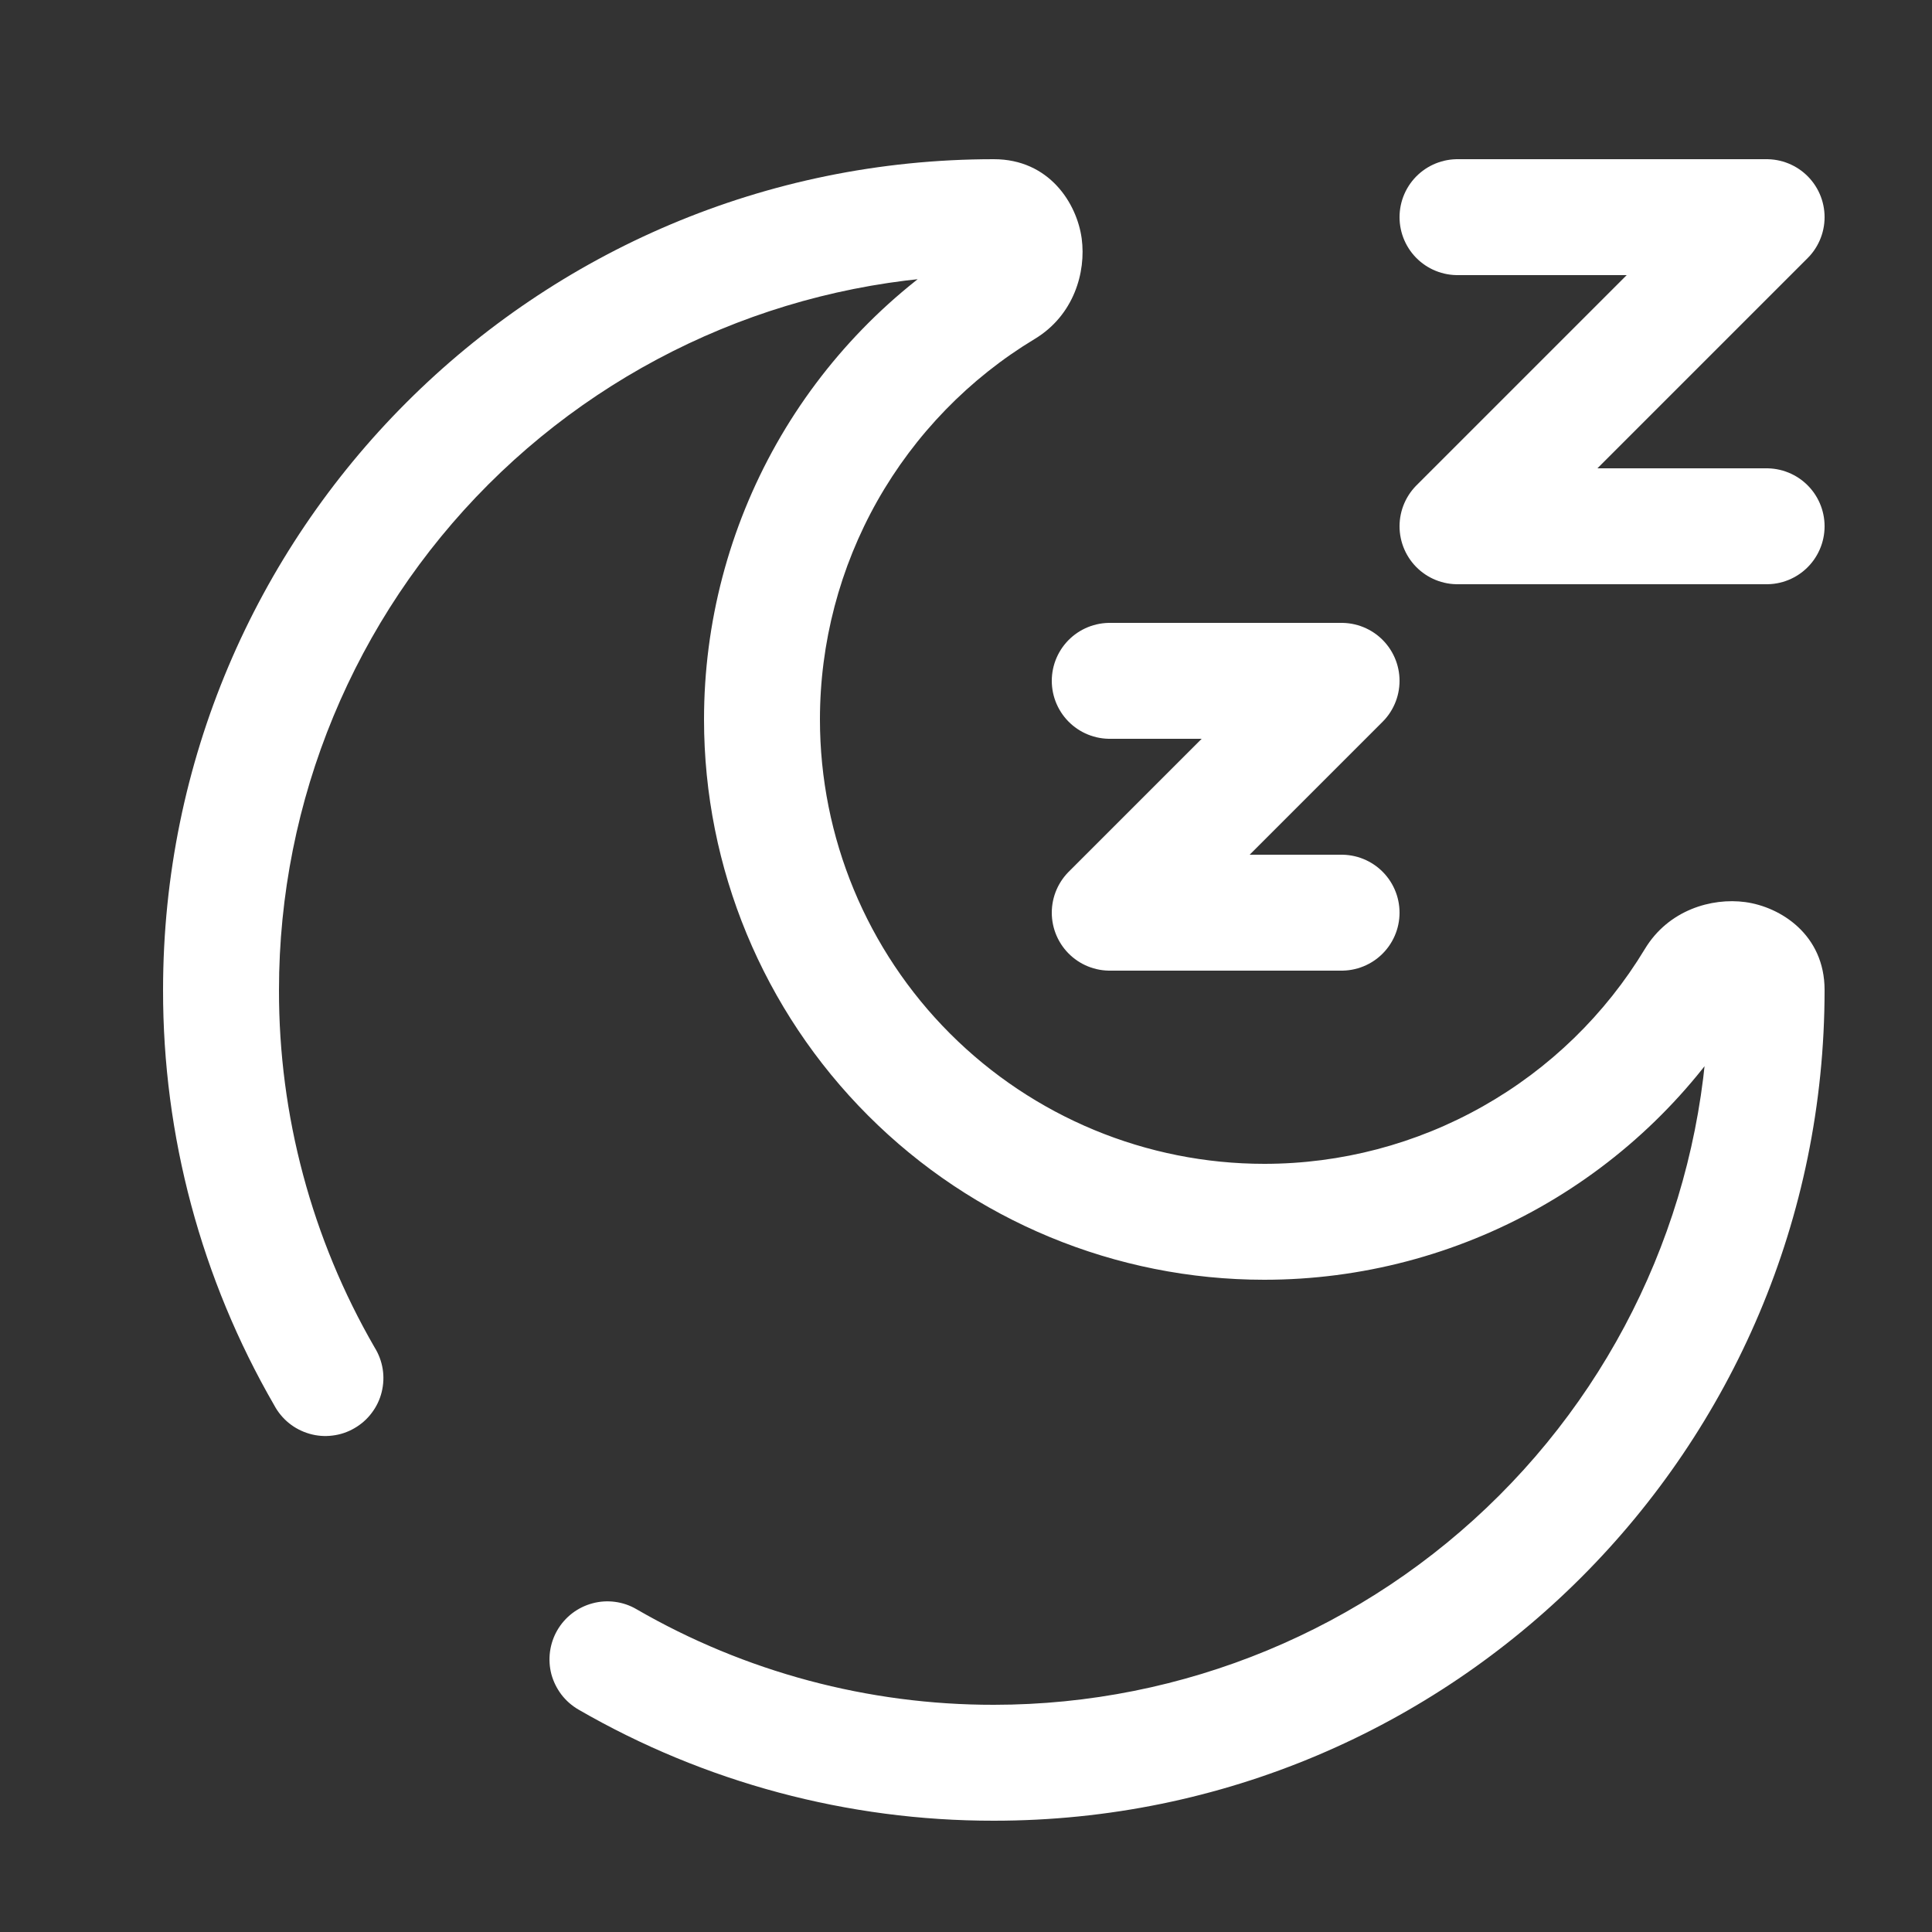
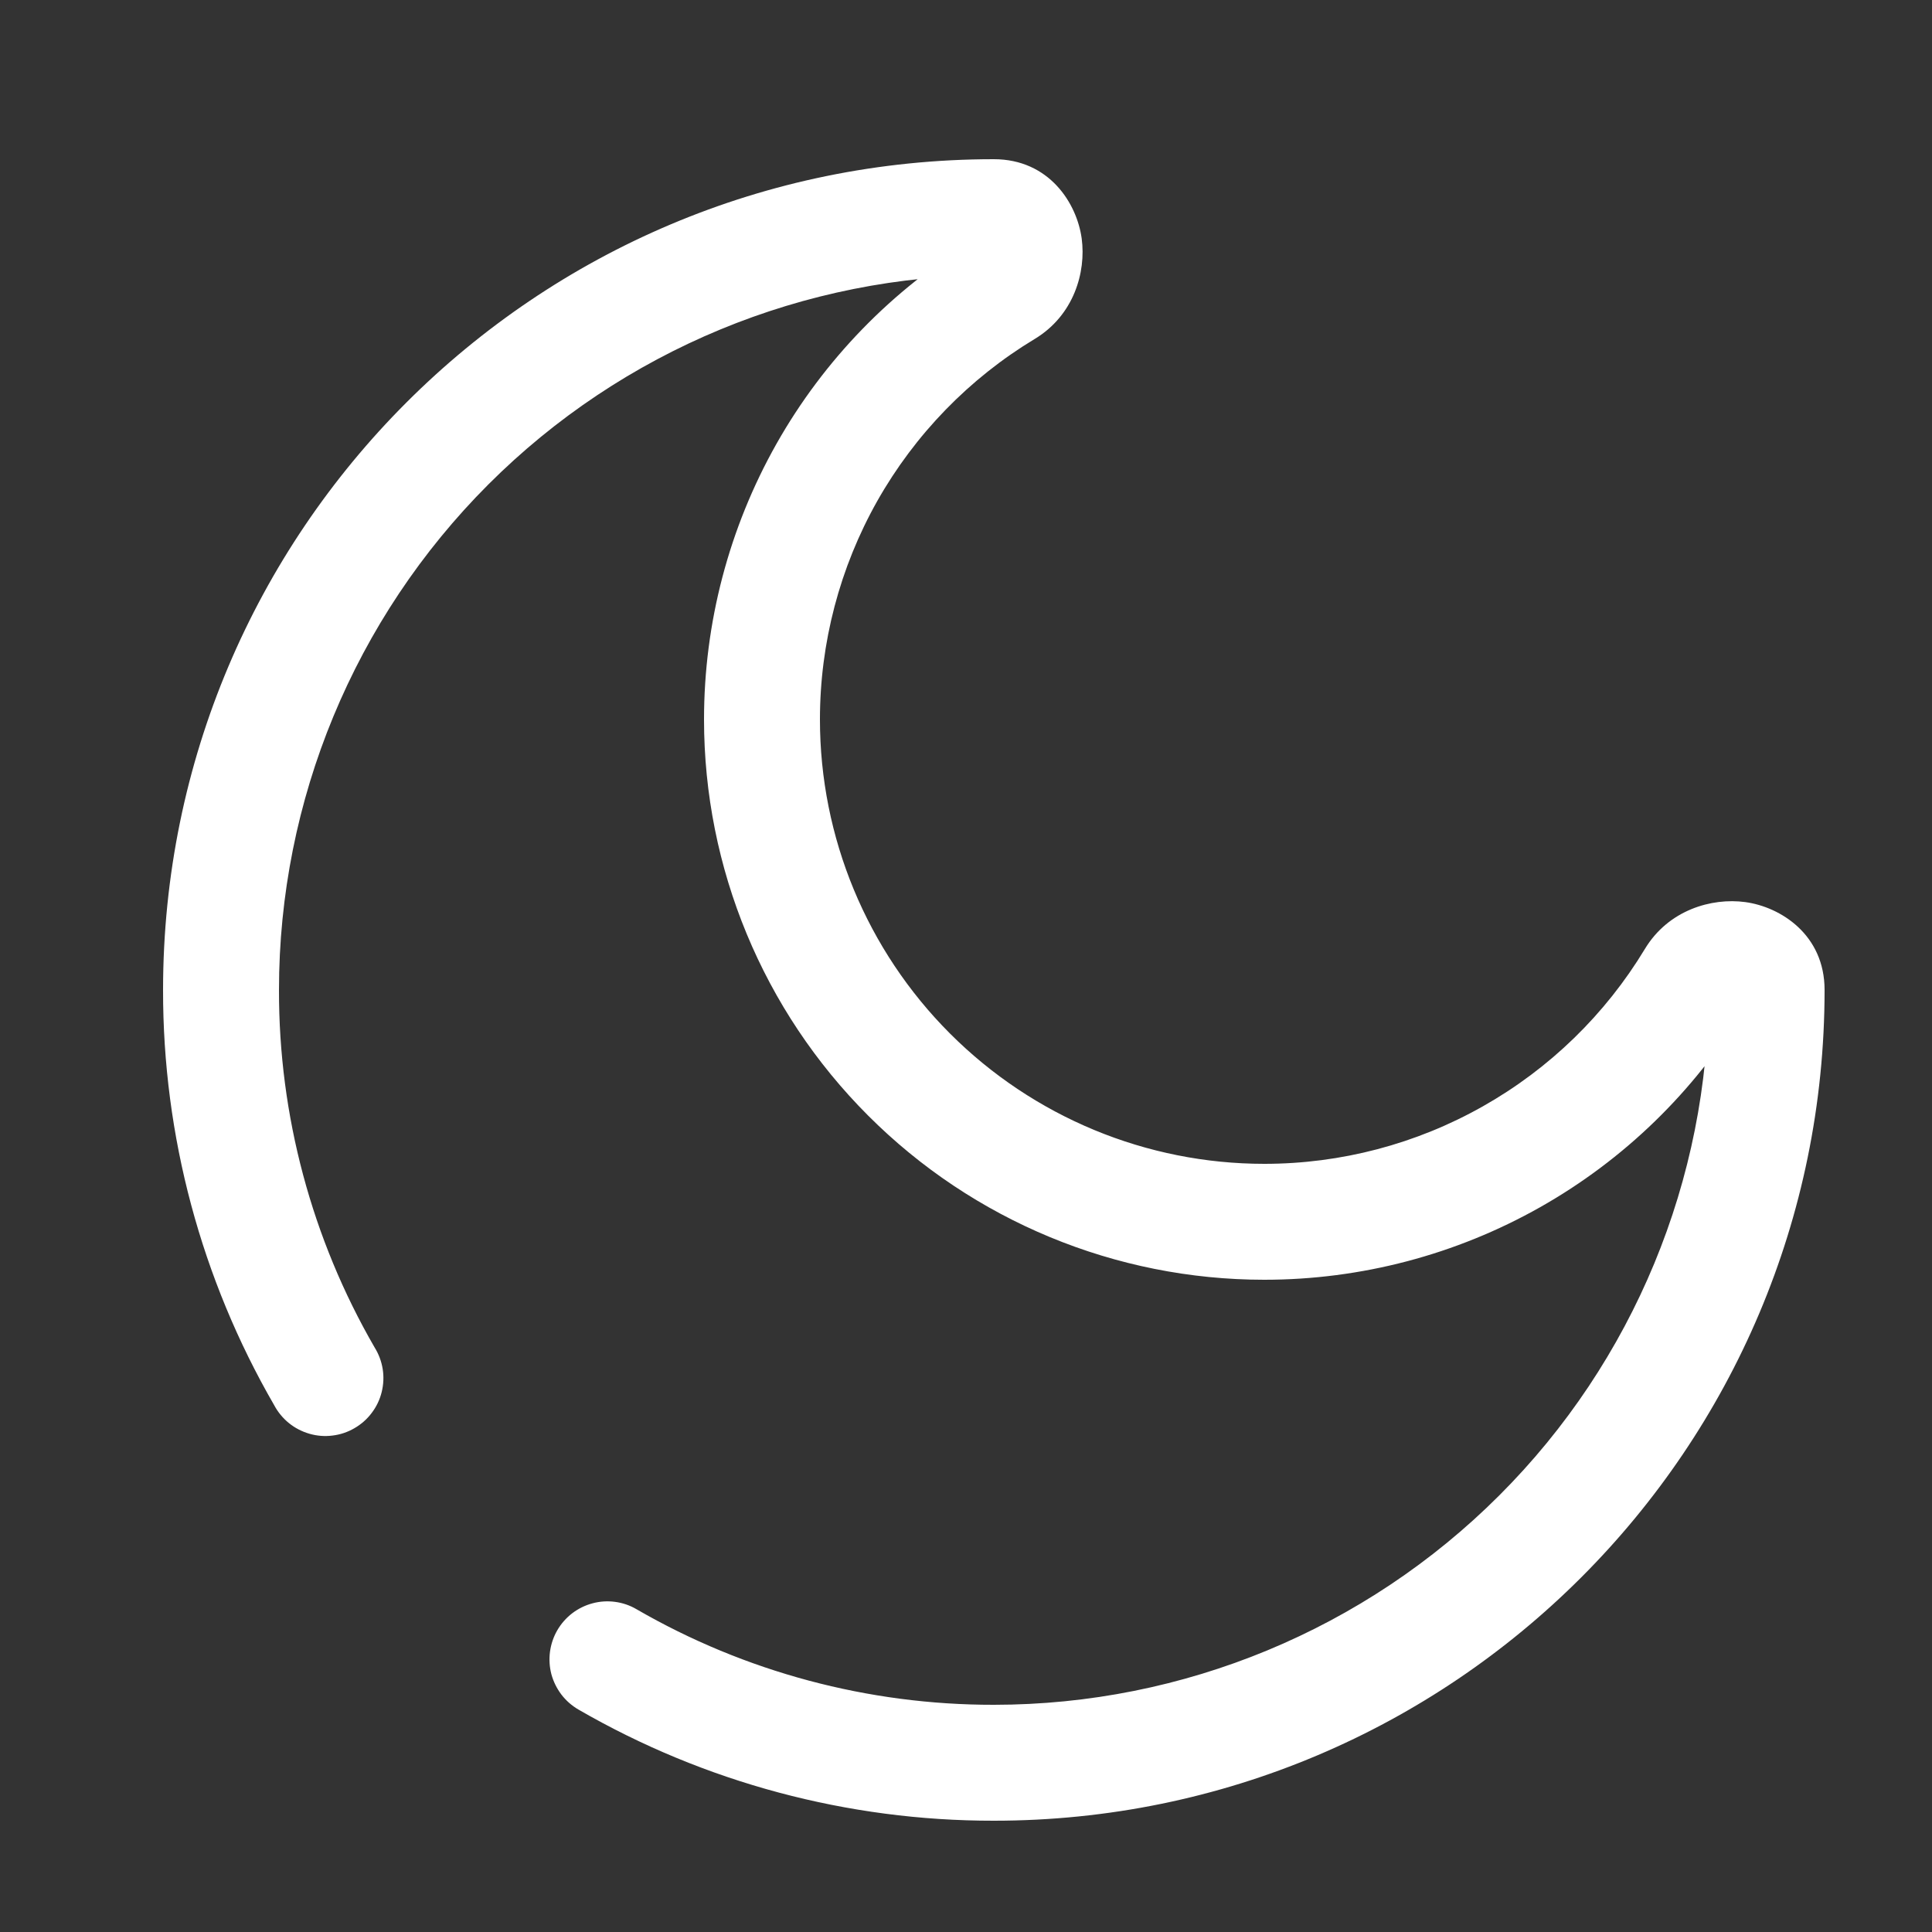
<svg xmlns="http://www.w3.org/2000/svg" fill="none" viewBox="0 0 25 25" height="25" width="25">
  <rect x="0" y="0" width="25" height="25" fill="#333333" stroke="none" />
  <g id="solar:moon-sleep-broken">
    <g id="Group">
-       <path stroke-linejoin="round" stroke-linecap="round" stroke-width="1.5" stroke="white" d="M14.36 8.81H17.36L14.36 11.81H17.36M18.86 2.81H22.86L18.86 6.81H22.86" id="Vector" />
      <path fill="white" d="M8.236 20.823C8.151 20.773 8.057 20.741 7.959 20.728C7.862 20.715 7.762 20.721 7.667 20.747C7.572 20.772 7.483 20.816 7.404 20.876C7.326 20.936 7.261 21.01 7.211 21.096C7.162 21.181 7.13 21.275 7.117 21.373C7.104 21.47 7.11 21.569 7.135 21.665C7.161 21.76 7.205 21.849 7.264 21.927C7.324 22.006 7.399 22.071 7.484 22.121L8.236 20.823ZM3.549 18.185C3.596 18.273 3.661 18.352 3.739 18.415C3.818 18.479 3.908 18.525 4.005 18.553C4.102 18.581 4.203 18.589 4.303 18.576C4.403 18.564 4.499 18.532 4.586 18.481C4.673 18.431 4.75 18.364 4.81 18.283C4.871 18.203 4.915 18.111 4.939 18.013C4.963 17.916 4.968 17.814 4.952 17.715C4.936 17.615 4.9 17.52 4.847 17.435L3.549 18.185ZM22.11 12.81C22.11 15.263 21.136 17.616 19.401 19.35C17.666 21.085 15.313 22.06 12.86 22.06V23.56C18.797 23.56 23.61 18.747 23.61 12.81H22.11ZM3.61 12.81C3.61 10.356 4.585 8.004 6.319 6.269C8.054 4.534 10.407 3.56 12.86 3.56V2.06C6.923 2.06 2.11 6.873 2.11 12.81H3.61ZM16.36 15.06C14.835 15.06 13.373 14.454 12.294 13.375C11.216 12.297 10.61 10.835 10.61 9.31H9.11C9.11 11.232 9.874 13.076 11.234 14.436C12.593 15.796 14.437 16.56 16.36 16.56V15.06ZM21.285 12.279C20.773 13.127 20.051 13.829 19.188 14.316C18.325 14.804 17.351 15.06 16.36 15.06V16.56C17.61 16.56 18.838 16.237 19.926 15.623C21.014 15.009 21.925 14.124 22.57 13.055L21.285 12.279ZM10.61 9.31C10.61 8.319 10.866 7.344 11.353 6.481C11.841 5.619 12.543 4.896 13.391 4.385L12.615 3.101C11.546 3.746 10.661 4.657 10.047 5.744C9.433 6.832 9.11 8.06 9.11 9.31H10.61ZM12.86 3.56C12.81 3.559 12.76 3.548 12.714 3.527C12.668 3.507 12.627 3.478 12.592 3.442C12.55 3.399 12.521 3.345 12.51 3.287C12.506 3.256 12.508 3.166 12.615 3.101L13.391 4.385C13.894 4.081 14.056 3.524 13.997 3.086C13.935 2.631 13.577 2.06 12.86 2.06V3.56ZM22.57 13.055C22.504 13.162 22.414 13.164 22.383 13.16C22.324 13.148 22.27 13.12 22.228 13.078C22.192 13.043 22.163 13.001 22.142 12.955C22.122 12.909 22.111 12.86 22.11 12.81H23.61C23.61 12.093 23.039 11.735 22.584 11.673C22.146 11.614 21.589 11.776 21.285 12.279L22.57 13.055ZM12.86 22.06C11.237 22.062 9.641 21.636 8.236 20.823L7.484 22.121C9.118 23.066 10.973 23.562 12.86 23.56V22.06ZM4.847 17.435C4.034 16.029 3.607 14.433 3.61 12.81H2.11C2.107 14.697 2.604 16.551 3.549 18.185L4.847 17.435Z" id="Vector_2" />
    </g>
  </g>
</svg>